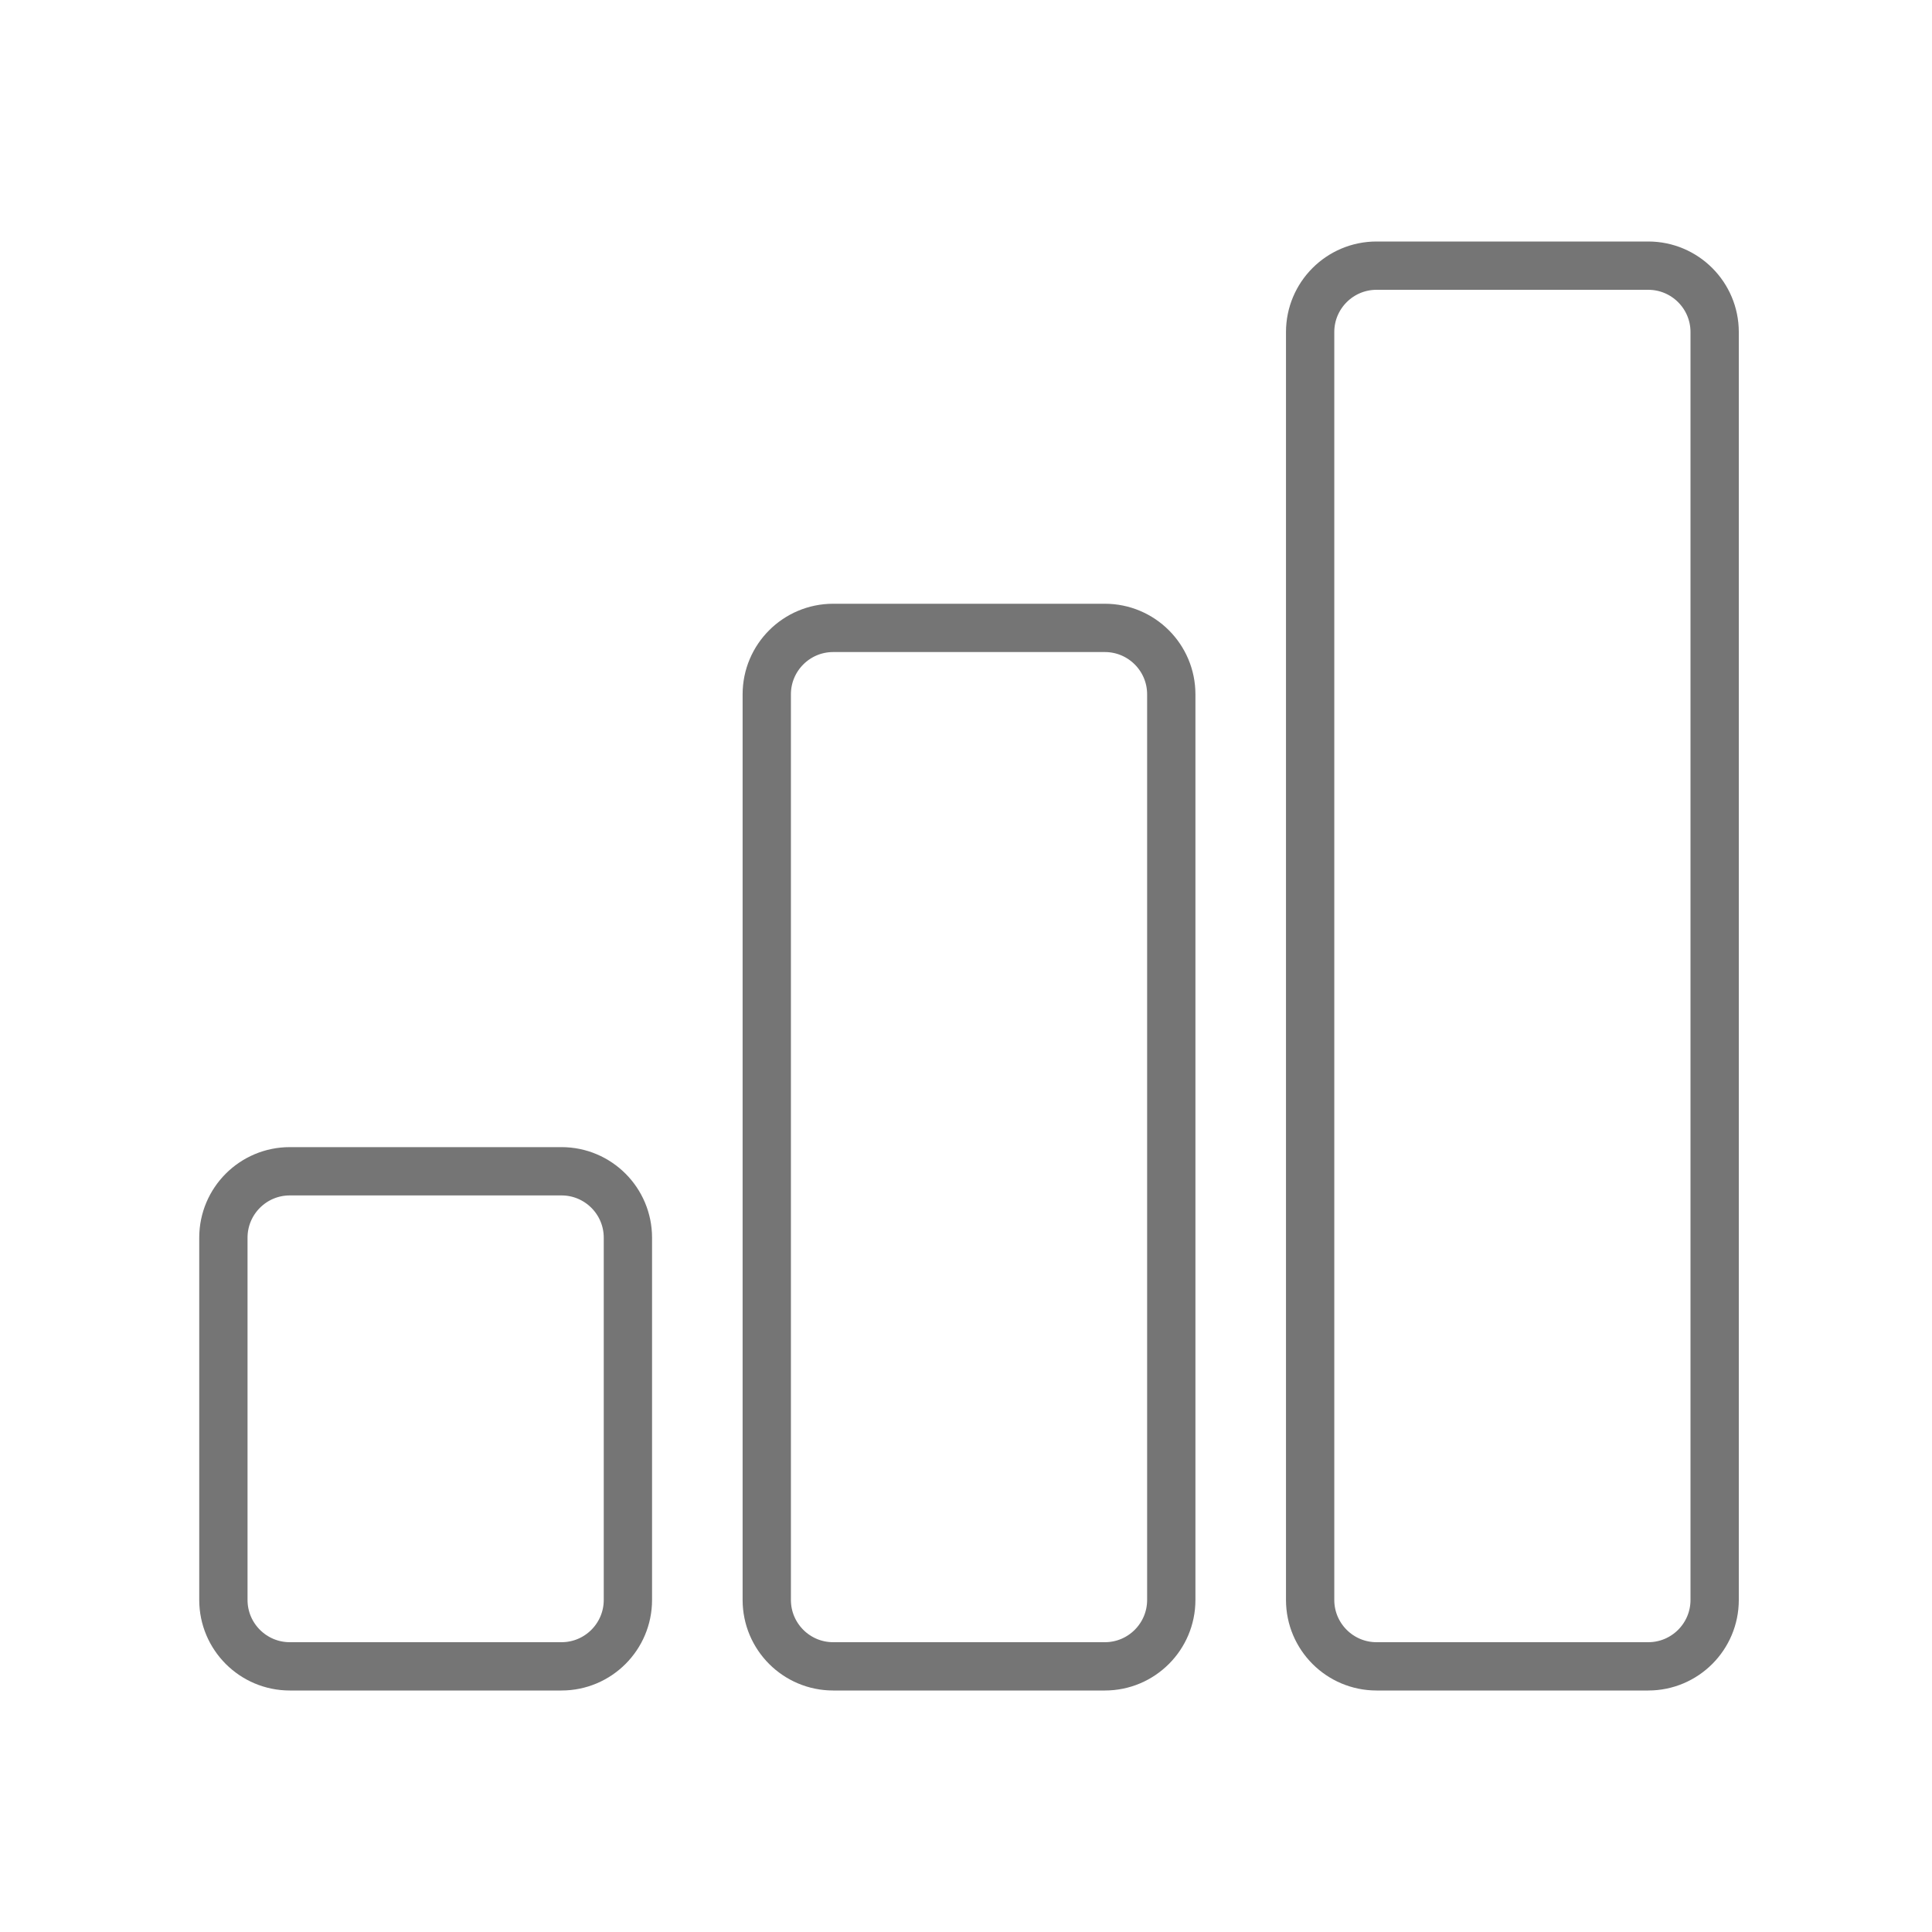
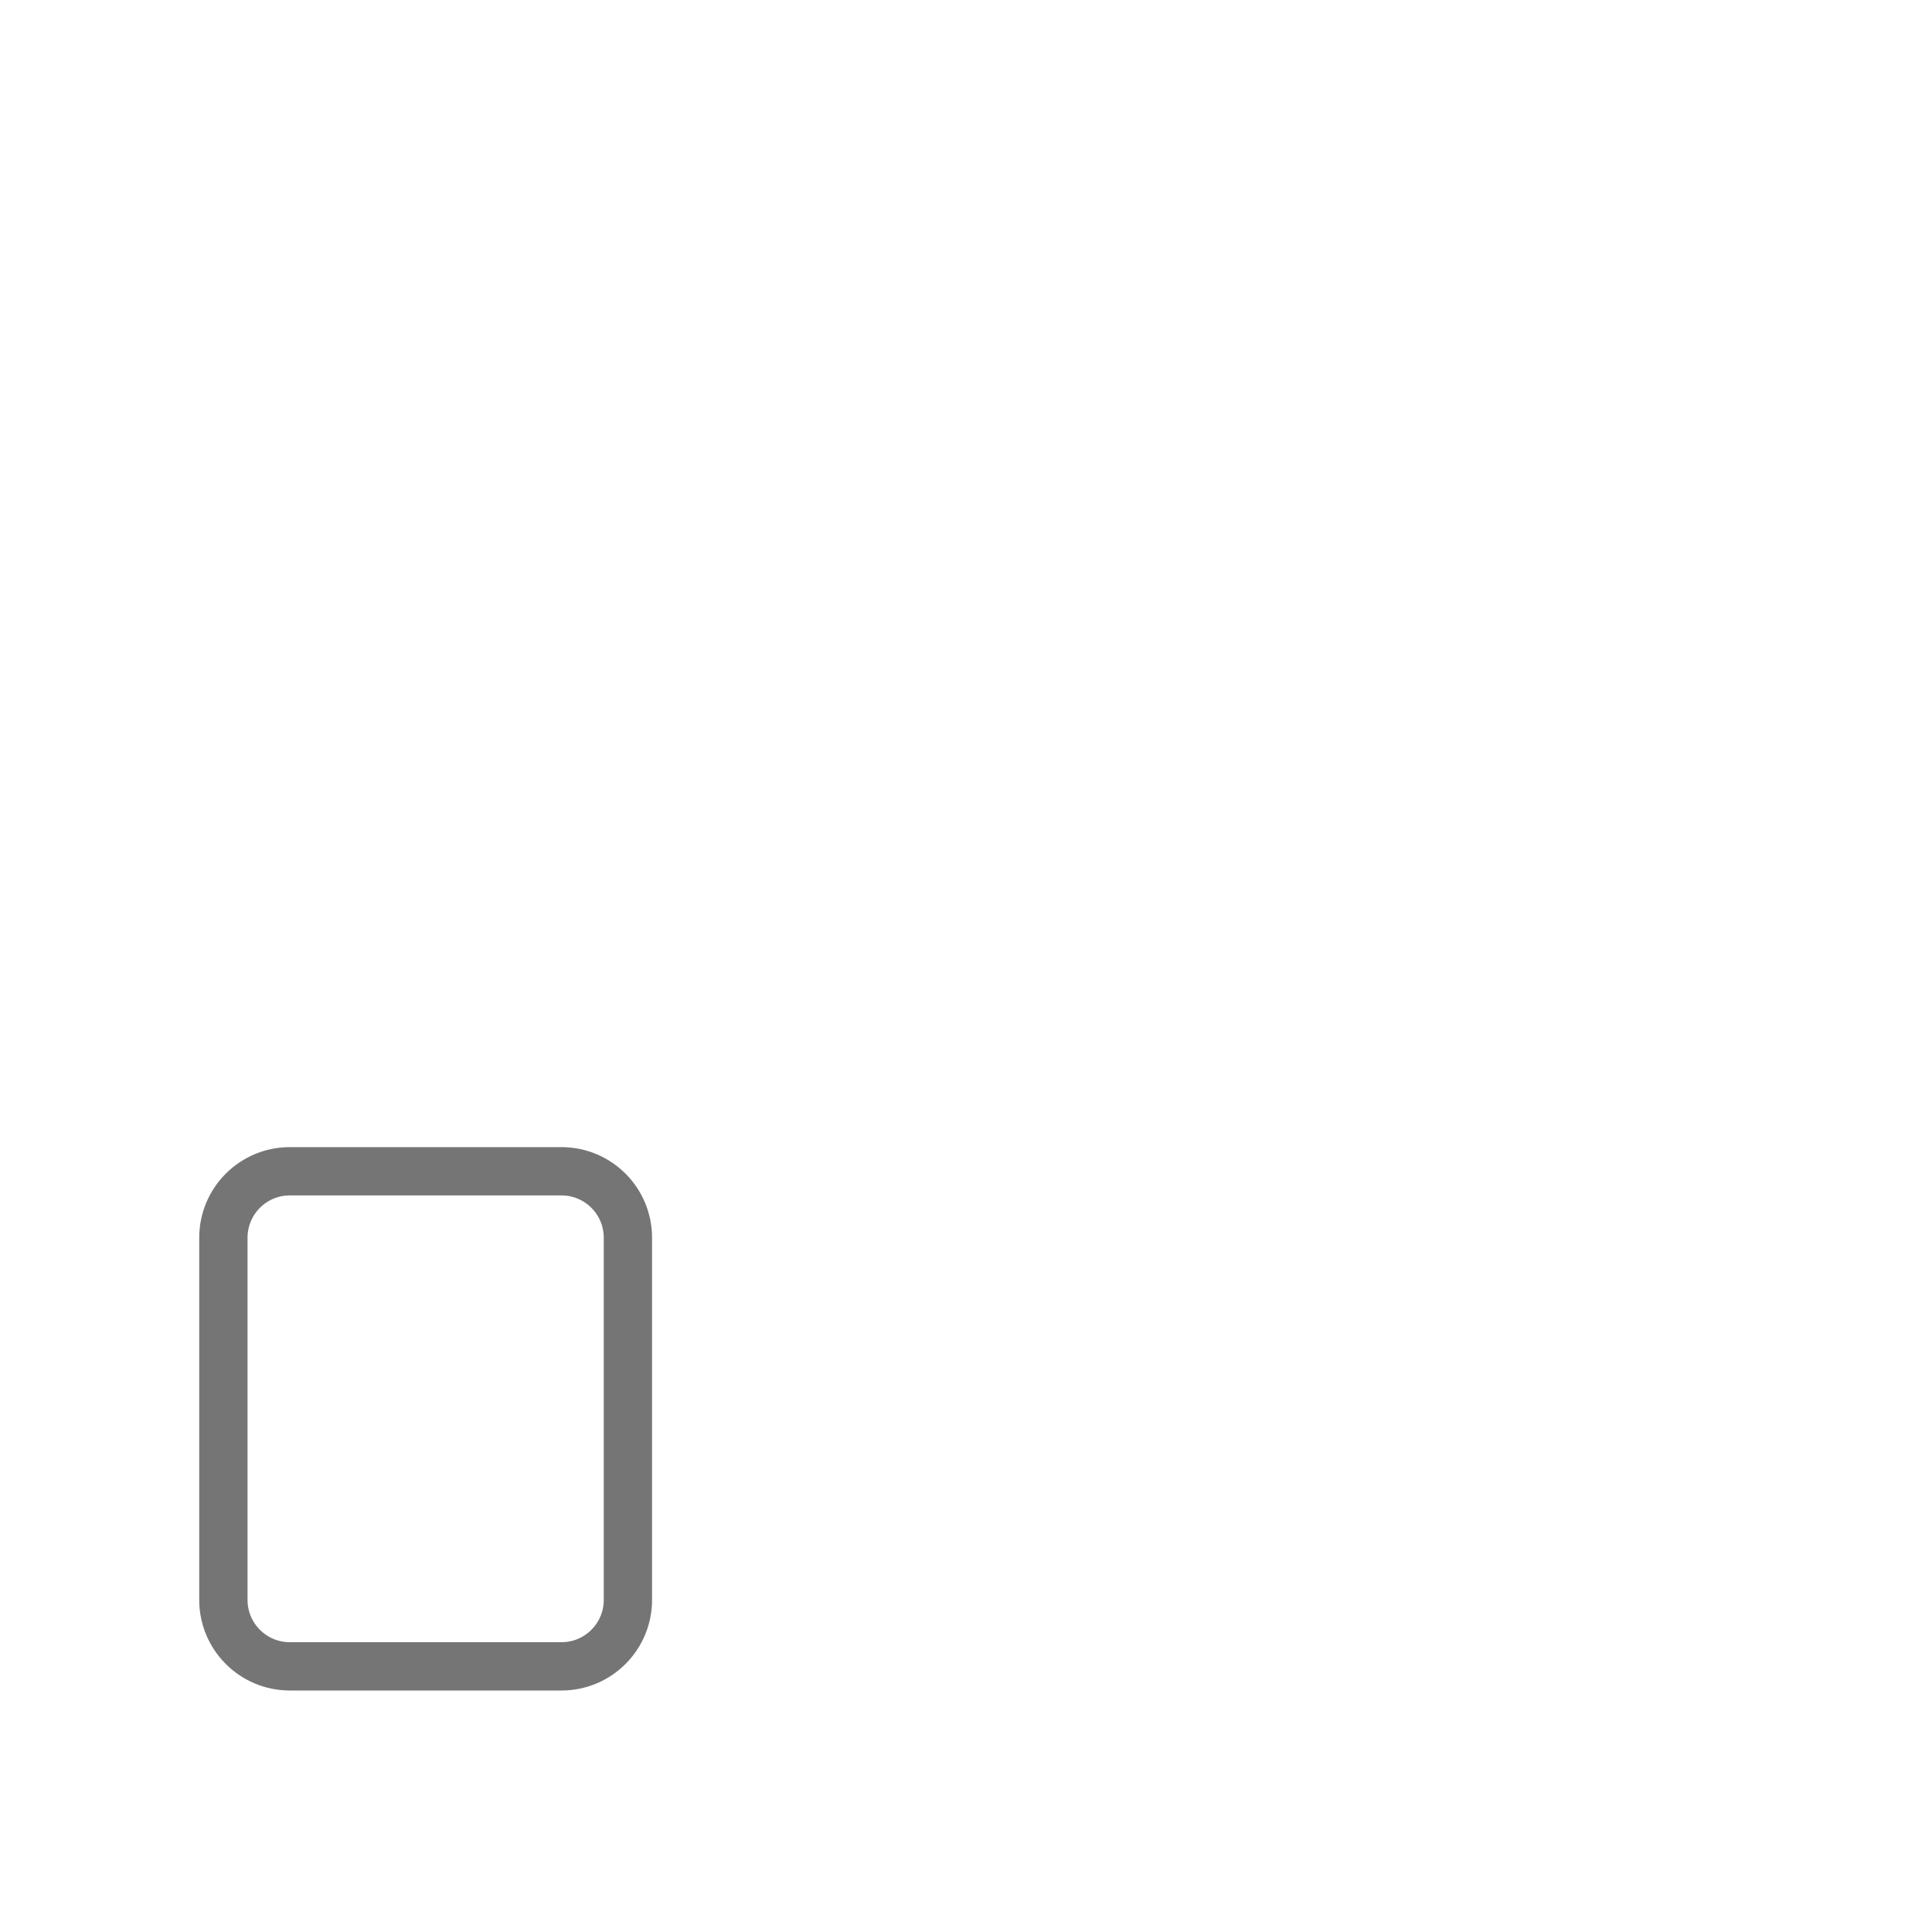
<svg xmlns="http://www.w3.org/2000/svg" width="40" height="40" viewBox="0 0 40 40" fill="none">
-   <path d="M34.125 5.5C34.884 5.5 35.5 6.116 35.5 6.875V33.125C35.5 33.884 34.884 34.5 34.125 34.5H28.5C27.741 34.5 27.125 33.884 27.125 33.125V6.875C27.125 6.116 27.741 5.5 28.5 5.5H34.125Z" stroke="#757575" />
  <path d="M11.625 24.25C12.384 24.25 13 24.866 13 25.625V33.125C13 33.884 12.384 34.5 11.625 34.5H6C5.241 34.5 4.625 33.884 4.625 33.125V25.625C4.625 24.866 5.241 24.25 6 24.25H11.625Z" stroke="#757575" />
-   <path d="M22.875 13C23.634 13 24.25 13.616 24.25 14.375V33.125C24.25 33.884 23.634 34.5 22.875 34.5H17.25C16.491 34.5 15.875 33.884 15.875 33.125V14.375C15.875 13.616 16.491 13 17.25 13H22.875Z" stroke="#757575" />
</svg>